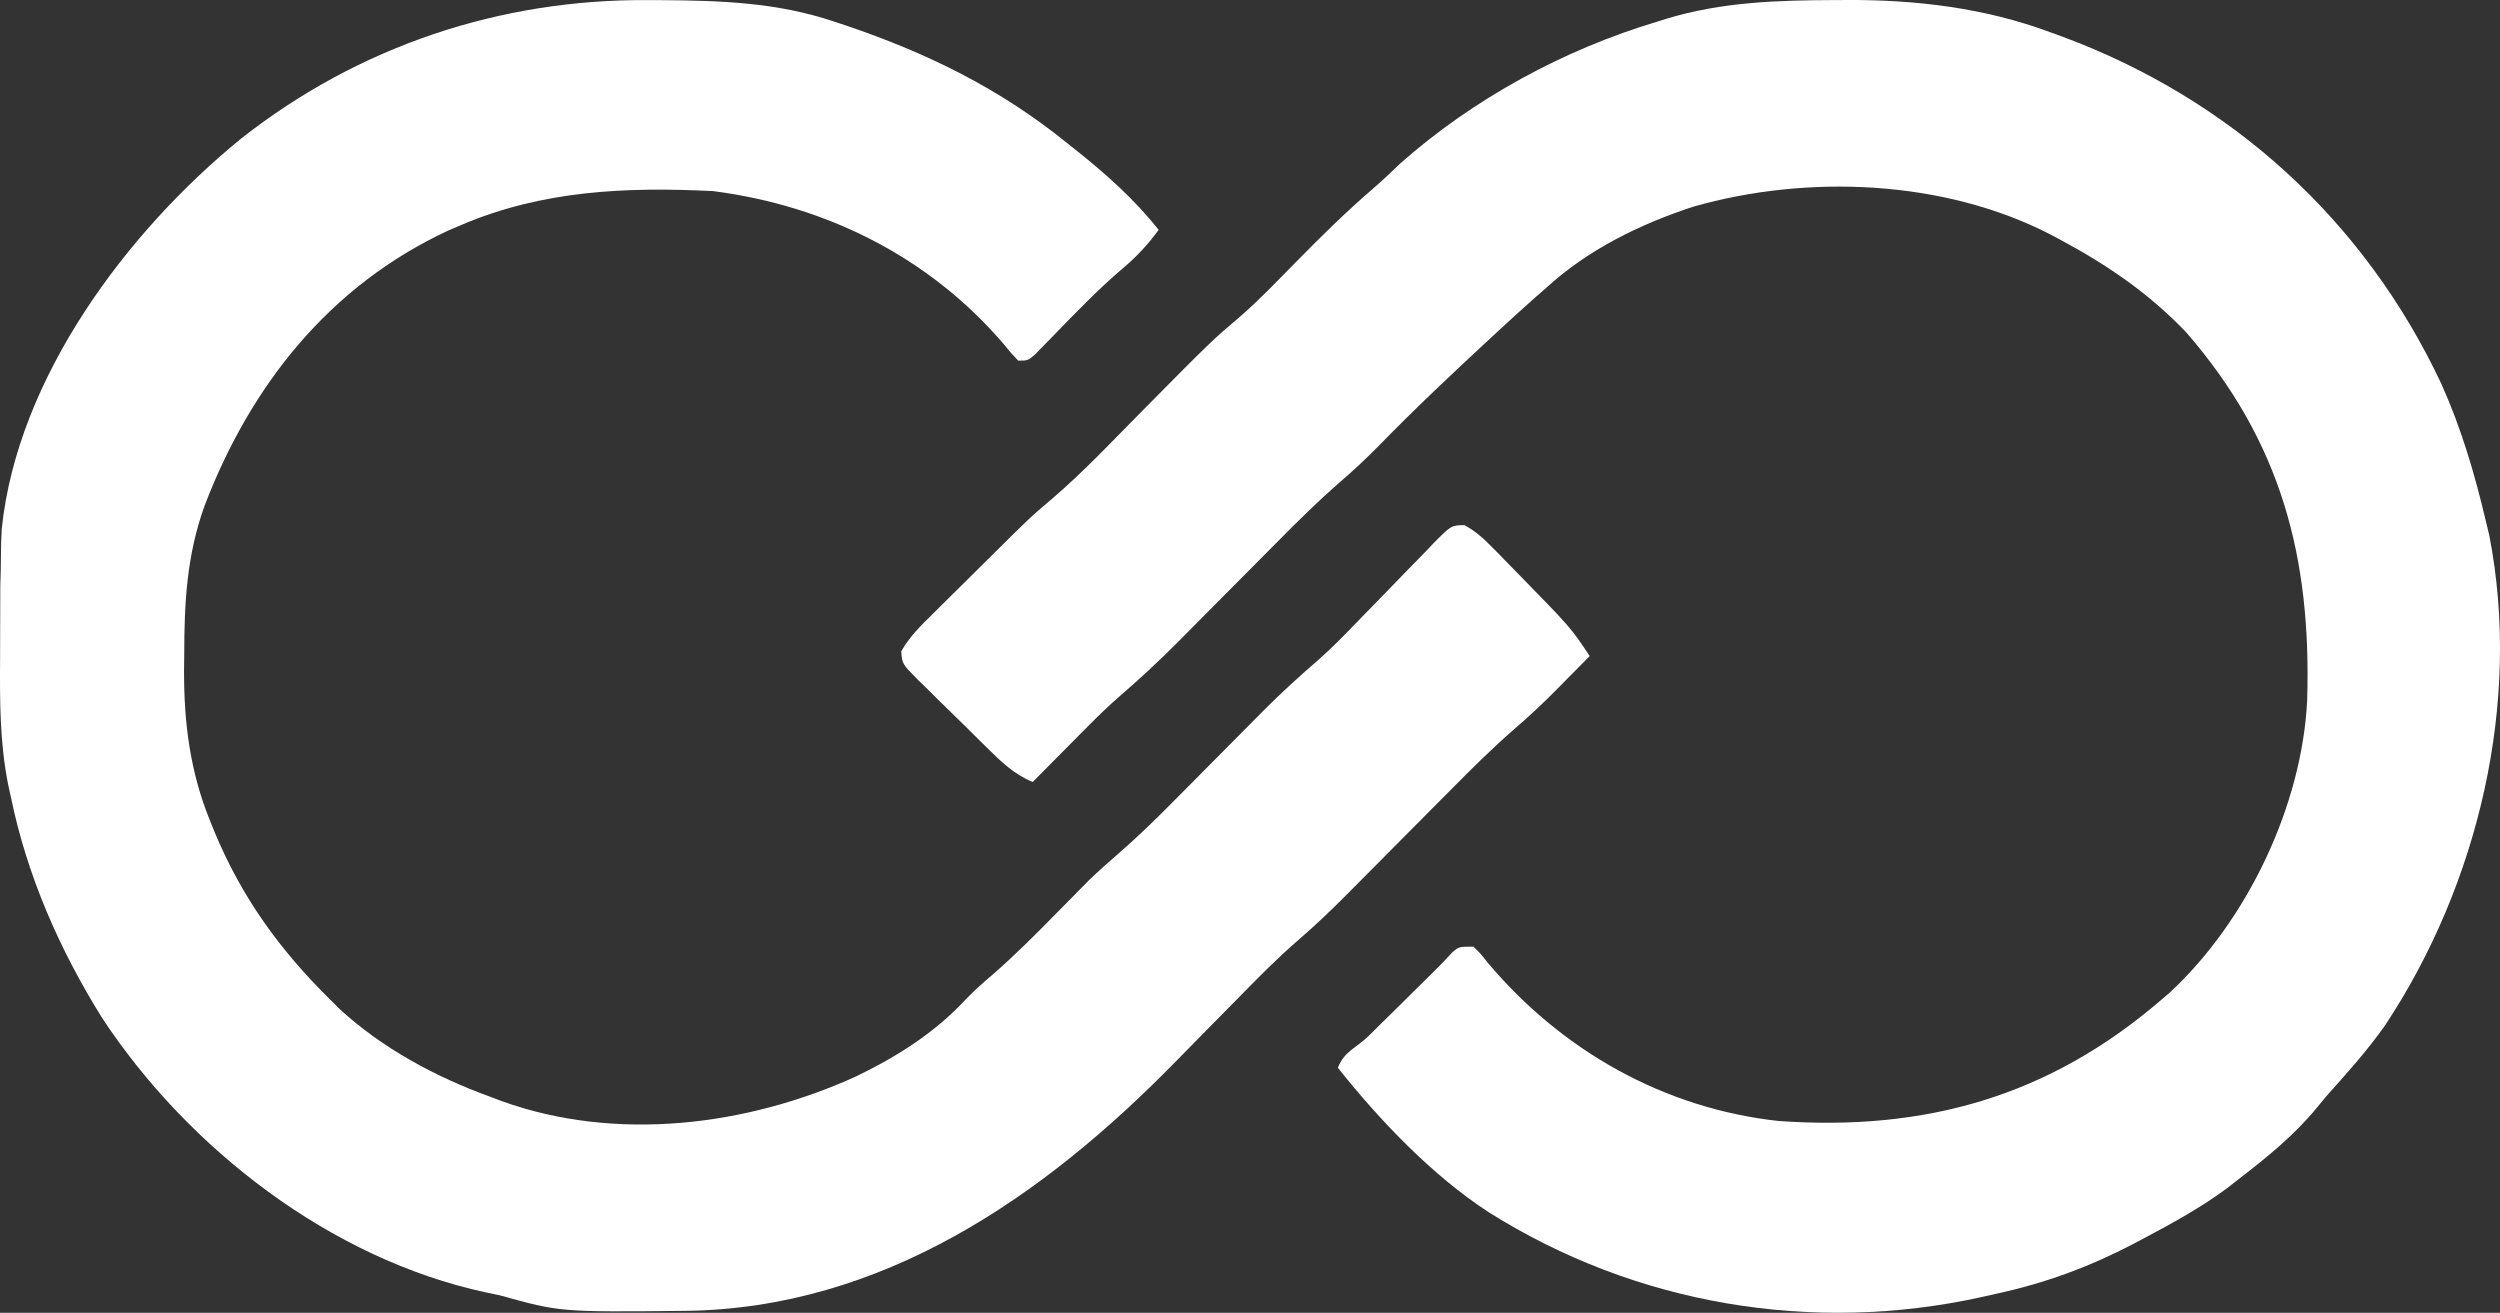
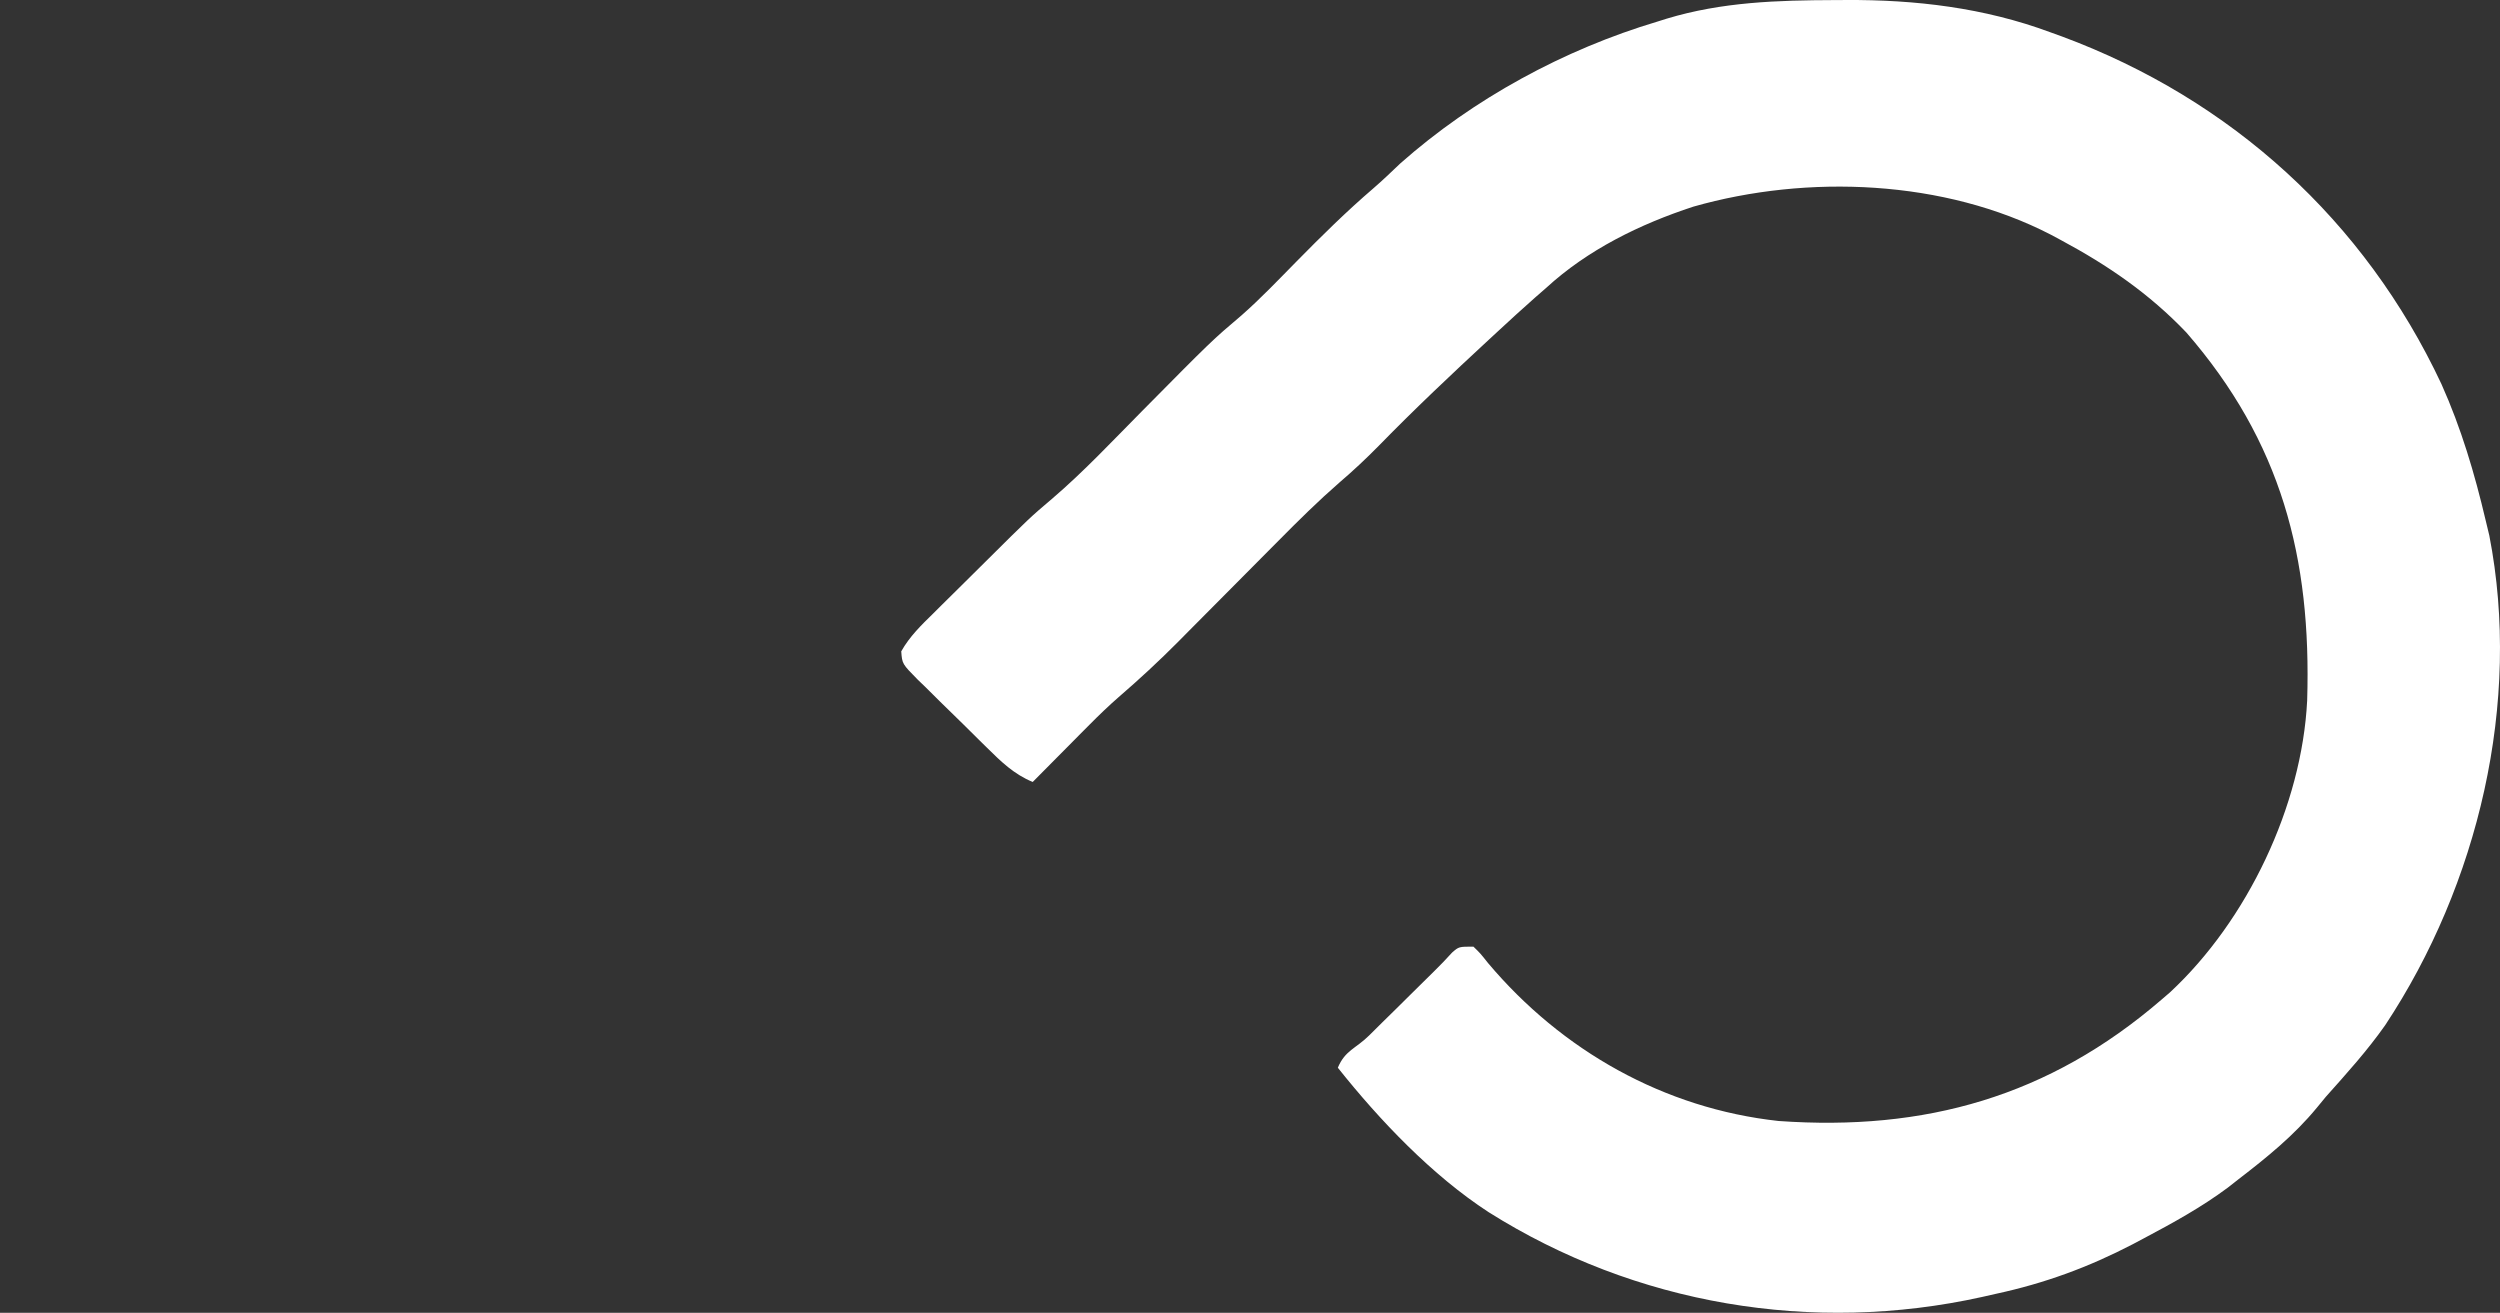
<svg xmlns="http://www.w3.org/2000/svg" version="1.1" width="320.122" height="168.102" id="svg152">
  <rect width="100%" height="100%" fill="#333333" stroke="none" />
  <defs id="defs156" />
  <path d="m 234.952,0.013 1.376,-0.012 c 8.963,-0.049 17.729,0.984 26.183,4.12 l 1.559,0.563 c 21.661,8.049 38.728,23.546 48.552,44.492 2.53,5.64 4.253,11.456 5.666,17.465 l 0.465,1.931 c 4.163,21.365 -1.425,44.701 -13.327,62.694 -2.29,3.26 -4.955,6.207 -7.604,9.175 l -1.158,1.407 c -2.926,3.549 -6.368,6.338 -10.005,9.135 l -1.403,1.1 c -3.372,2.507 -6.987,4.494 -10.691,6.458 l -1.472,0.782 c -5.679,2.951 -11.264,5 -17.521,6.35 l -1.761,0.399 c -21.731,4.817 -44.404,0.99 -63.203,-10.861 -7.229,-4.707 -13.924,-11.731 -19.301,-18.491 0.947,-2.245 2.284,-2.427 4.009,-4.13 l 1.658,-1.646 1.736,-1.704 1.728,-1.712 c 1.059,-1.048 2.12,-2.096 3.182,-3.141 0.796,-0.784 1.576,-1.585 2.322,-2.416 0.868,-0.755 0.868,-0.755 2.729,-0.755 0.891,0.867 0.891,0.867 1.861,2.093 9.479,11.251 22.566,18.635 37.21,20.233 18.742,1.331 34.609,-3.122 48.994,-15.504 l 1.136,-0.976 c 9.899,-9.203 16.881,-23.885 17.556,-37.357 0.56,-18.306 -3.309,-33.116 -15.475,-47.135 -4.743,-4.968 -10.036,-8.596 -16.047,-11.822 l -1.294,-0.694 c -13.625,-7.044 -31.144,-7.764 -45.782,-3.593 -6.846,2.244 -13.529,5.514 -18.856,10.412 l -1.357,1.182 c -1.637,1.443 -3.243,2.917 -4.845,4.399 l -1.113,1.028 c -4.785,4.428 -9.519,8.894 -14.073,13.561 -1.634,1.663 -3.31,3.233 -5.082,4.749 -2.697,2.351 -5.222,4.844 -7.736,7.388 l -1.403,1.41 c -1.465,1.473 -2.929,2.948 -4.392,4.423 -1.93,1.946 -3.862,3.891 -5.795,5.833 l -1.314,1.33 c -2.455,2.467 -4.977,4.807 -7.613,7.079 -1.301,1.134 -2.533,2.321 -3.748,3.547 l -1.308,1.314 -1.308,1.324 -1.366,1.375 c -1.096,1.104 -2.191,2.209 -3.285,3.315 -2.394,-0.984 -4.053,-2.603 -5.865,-4.395 l -0.953,-0.936 c -0.661,-0.652 -1.32,-1.306 -1.978,-1.961 -1.01,-1.003 -2.032,-1.994 -3.054,-2.985 -0.641,-0.636 -1.282,-1.272 -1.922,-1.909 l -0.932,-0.895 c -2.013,-2.04 -2.013,-2.04 -2.13,-3.646 1.076,-1.911 2.568,-3.357 4.123,-4.876 l 1.046,-1.043 c 0.732,-0.728 1.467,-1.454 2.204,-2.178 1.113,-1.093 2.219,-2.193 3.324,-3.295 5.77,-5.73 5.77,-5.73 8.577,-8.112 4.073,-3.478 7.75,-7.41 11.514,-11.214 9.006,-9.101 9.006,-9.101 12.797,-12.315 2.47,-2.175 4.741,-4.566 7.048,-6.91 3.178,-3.229 6.368,-6.382 9.808,-9.332 1.188,-1.024 2.313,-2.106 3.448,-3.188 9.348,-8.287 20.999,-14.615 32.947,-18.179 l 1.174,-0.369 c 7.096,-2.147 14.185,-2.357 21.539,-2.383 z" fill="#FAFAFB" id="path4" style="fill:#ffffff;stroke-width:0.62" />
-   <path d="m 83.088,0.013 1.576,0.007 c 7.614,0.048 14.872,0.29 22.146,2.745 l 1.583,0.524 c 10.4,3.531 19.611,8.049 28.185,14.98 l 0.972,0.771 c 3.977,3.158 7.644,6.4 10.811,10.392 -1.353,1.861 -2.785,3.408 -4.535,4.884 -3.211,2.723 -6.115,5.753 -9.044,8.773 l -1.184,1.206 -1.066,1.097 c -0.916,0.785 -0.916,0.785 -2.156,0.785 -0.875,-0.911 -0.875,-0.911 -1.899,-2.171 -9.536,-11.118 -22.716,-17.679 -37.172,-19.535 -11.145,-0.557 -21.893,-0.088 -32.249,4.341 l -1.633,0.695 c -15.248,7.085 -25.338,19.847 -31.236,35.275 -2.276,6.34 -2.593,12.38 -2.597,19.07 l -0.023,2.074 c -0.012,6.652 0.778,12.863 3.279,19.051 l 0.574,1.432 c 3.522,8.493 8.37,15.192 14.892,21.63 l 1.134,1.131 c 5.488,5.058 12.366,8.754 19.332,11.272 l 1.463,0.555 c 14.665,5.278 31.402,3.191 45.37,-3.16 5.253,-2.536 10.127,-5.613 14.102,-9.918 1.064,-1.102 2.171,-2.085 3.339,-3.075 2.904,-2.519 5.591,-5.228 8.285,-7.968 0.942,-0.958 1.885,-1.914 2.83,-2.868 l 1.243,-1.265 c 1.265,-1.214 2.553,-2.363 3.88,-3.509 2.477,-2.153 4.802,-4.422 7.107,-6.758 l 1.236,-1.243 c 1.288,-1.296 2.575,-2.594 3.861,-3.893 1.697,-1.714 3.396,-3.425 5.097,-5.136 l 1.15,-1.165 c 2.295,-2.308 4.675,-4.47 7.138,-6.597 1.794,-1.592 3.453,-3.3 5.114,-5.029 0.707,-0.724 1.414,-1.447 2.122,-2.171 1.095,-1.122 2.188,-2.246 3.274,-3.377 1.063,-1.104 2.135,-2.197 3.209,-3.29 l 0.983,-1.037 c 2.256,-2.272 2.256,-2.272 3.944,-2.294 1.306,0.725 2.224,1.492 3.273,2.558 l 1.182,1.19 1.229,1.269 1.259,1.281 c 6.653,6.808 6.653,6.808 9.09,10.464 -1.135,1.152 -2.272,2.301 -3.411,3.45 l -0.95,0.965 c -1.733,1.743 -3.501,3.406 -5.37,5.004 -2.744,2.391 -5.309,4.932 -7.867,7.52 l -1.445,1.452 c -1.51,1.517 -3.017,3.036 -4.524,4.556 -1.988,2.004 -3.978,4.007 -5.969,6.008 l -1.355,1.371 c -2.045,2.054 -4.107,4.046 -6.305,5.936 -2.789,2.405 -5.349,5.01 -7.922,7.642 -1.041,1.054 -2.082,2.109 -3.123,3.163 -1.612,1.635 -3.223,3.272 -4.828,4.914 -16.915,17.286 -37.542,31.558 -62.73,31.868 -16.035,0.16 -16.035,0.16 -23.741,-1.986 l -1.831,-0.385 C 42.384,161.223 24.09,147.08 13.074,130.344 7.618,121.595 3.446,112.108 1.38,101.993 l -0.344,-1.559 C -0.027,95.044 -0.029,89.724 0.012,84.254 c 0.011,-1.582 0.013,-3.165 0.013,-4.747 0.003,-1.008 0.007,-2.016 0.011,-3.023 l 0.002,-1.431 c 0.131,-3.022 0.026,-4.842 0.187,-7.346 C 2.227,48.391 16.232,29.66 30.895,17.73 45.956,5.89 64.051,-0.138 83.088,0.013 Z" fill="#fafafb" id="path6" style="fill:#ffffff;fill-opacity:1;stroke-width:0.62" />
</svg>